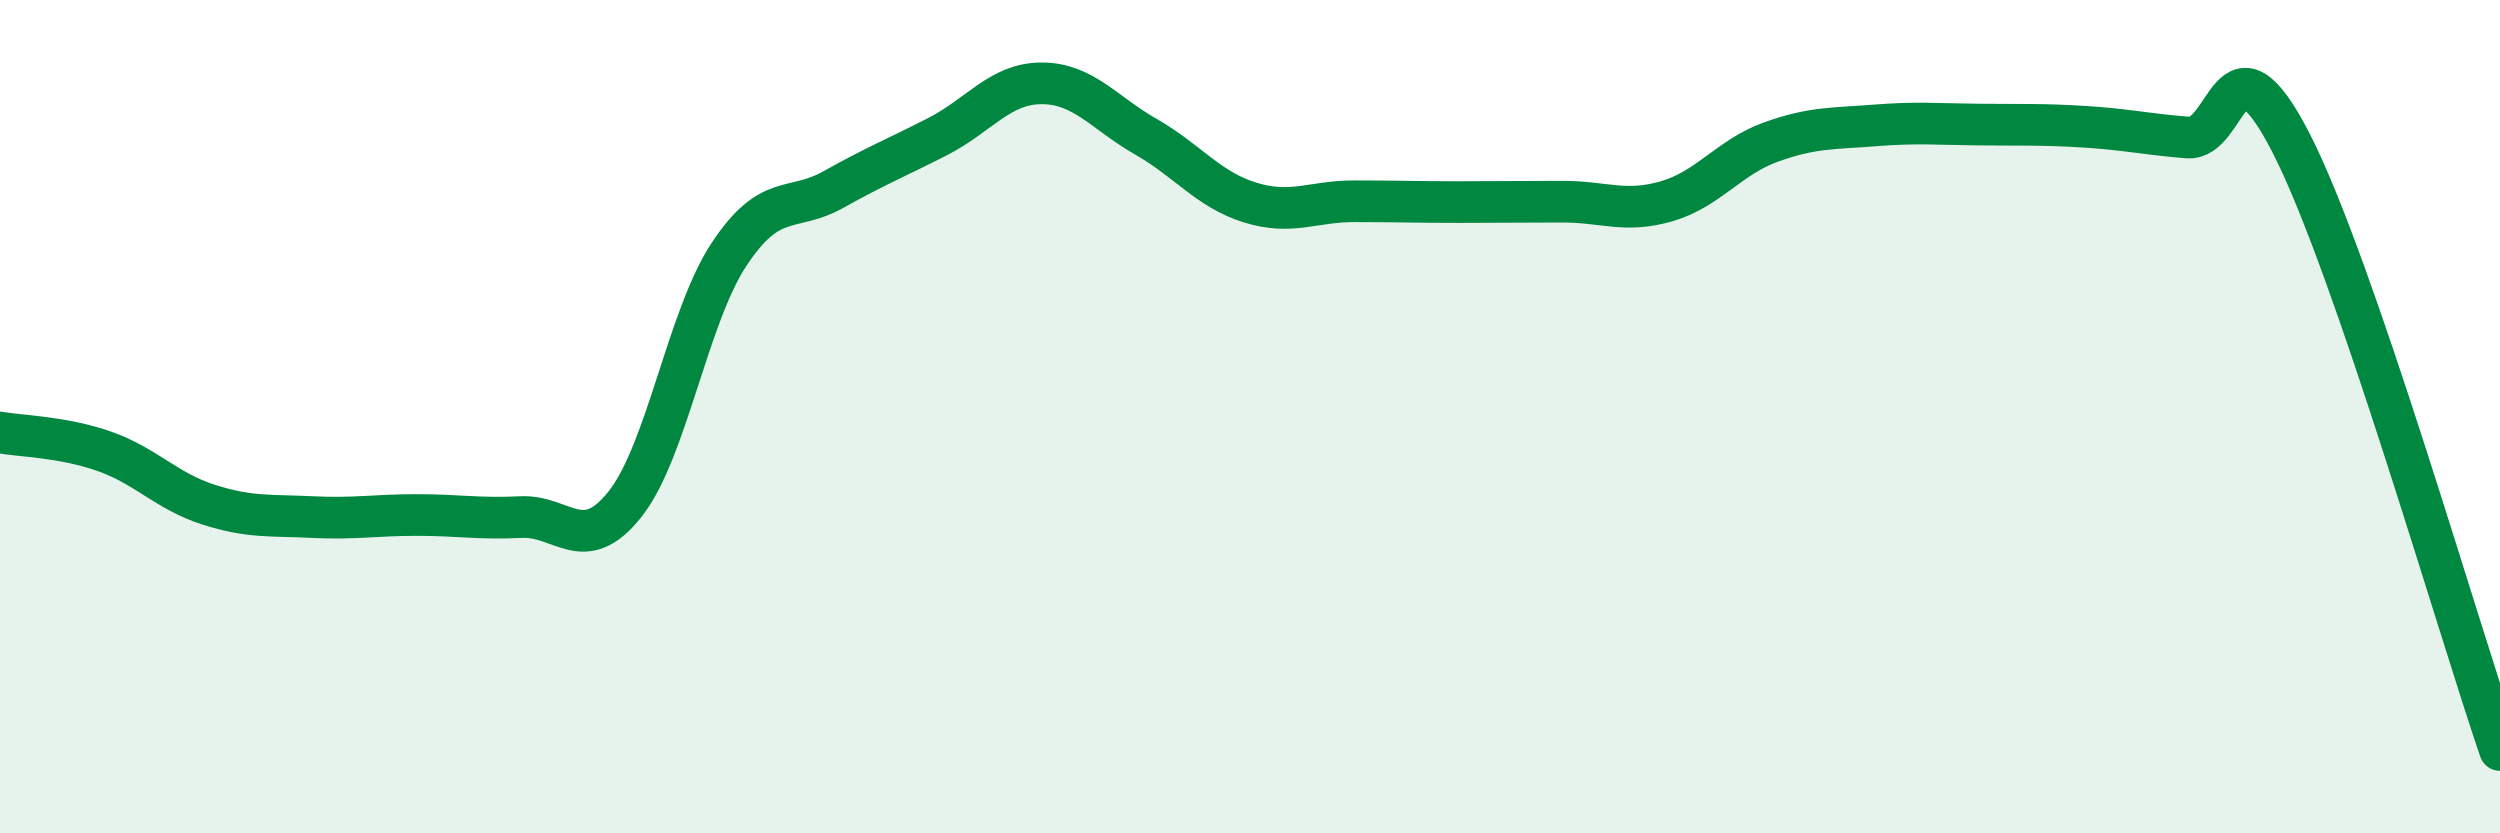
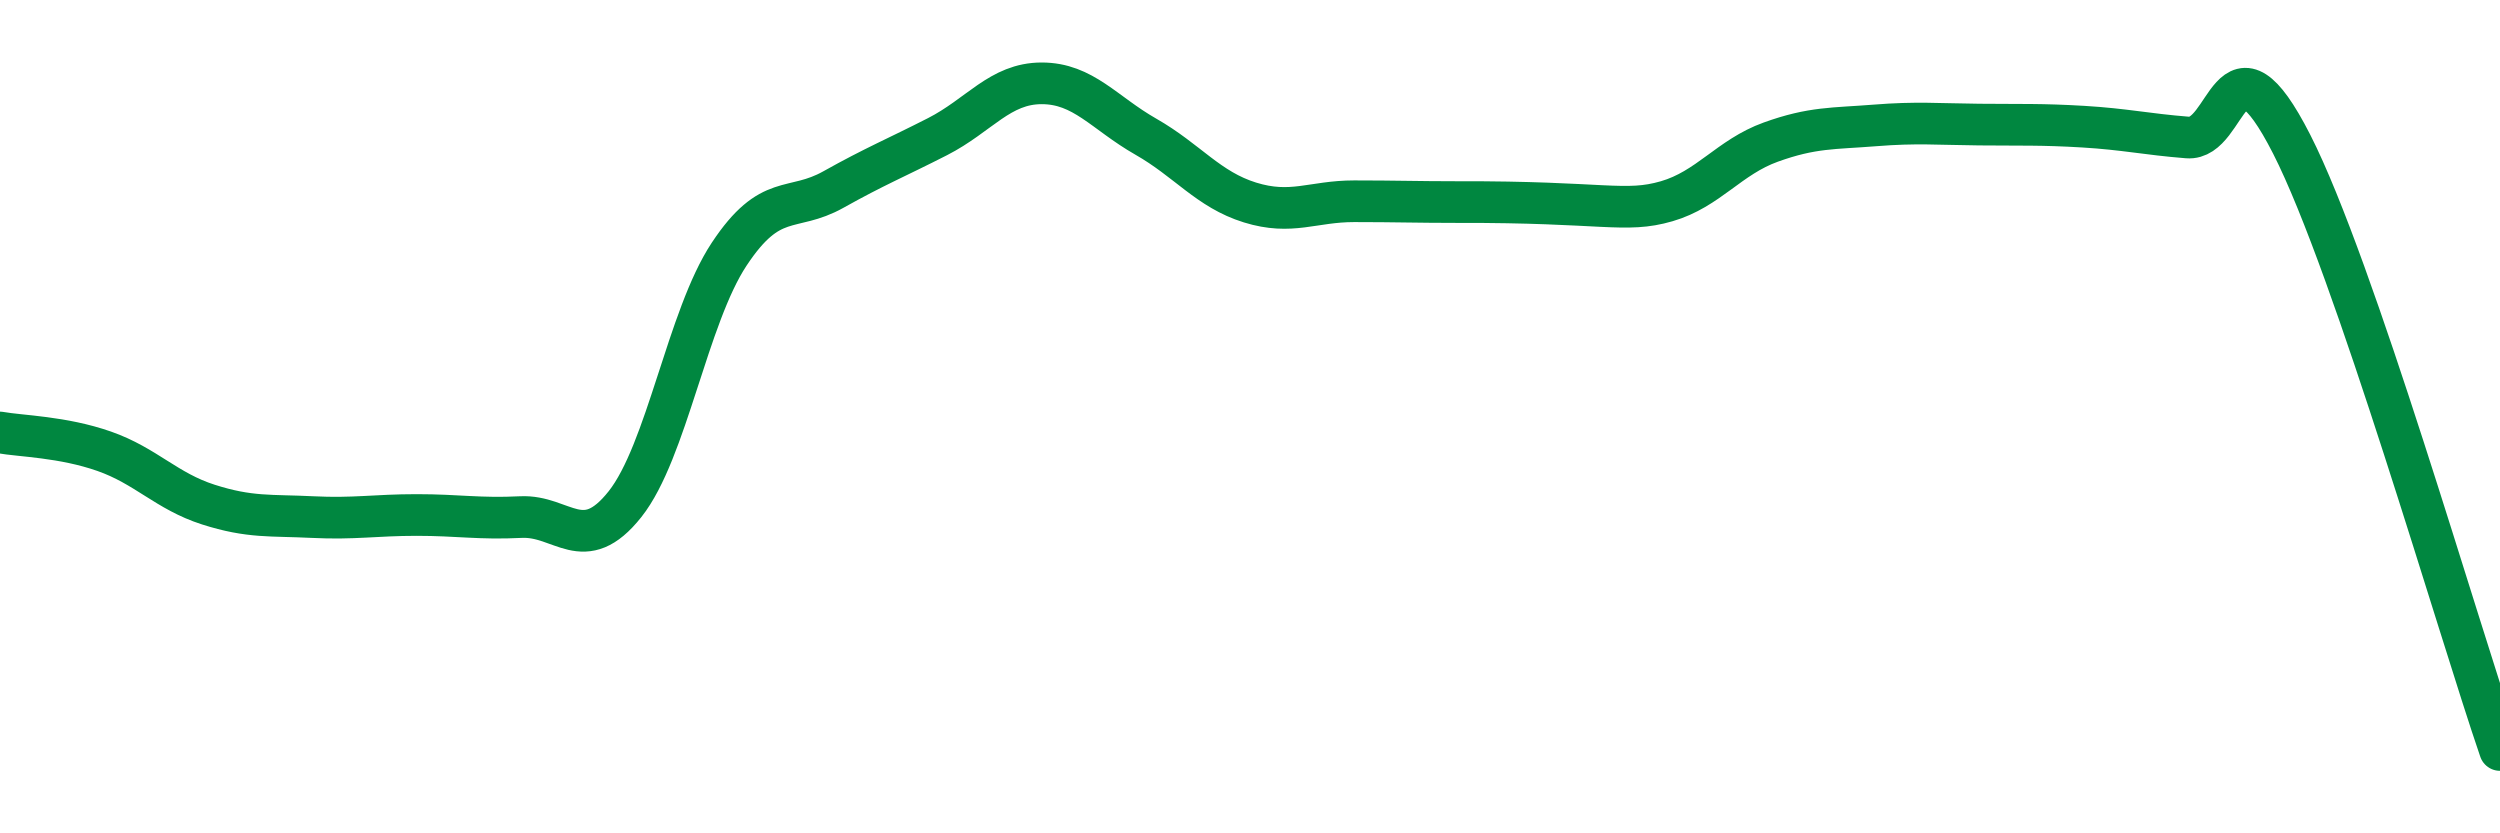
<svg xmlns="http://www.w3.org/2000/svg" width="60" height="20" viewBox="0 0 60 20">
-   <path d="M 0,10.38 C 0.5,10.47 1.5,10.48 2.5,10.83 C 3.5,11.18 4,11.79 5,12.11 C 6,12.43 6.5,12.36 7.5,12.41 C 8.5,12.46 9,12.36 10,12.36 C 11,12.36 11.5,12.46 12.5,12.41 C 13.5,12.36 14,13.36 15,12.1 C 16,10.84 16.5,7.61 17.5,6.1 C 18.5,4.59 19,5.11 20,4.55 C 21,3.99 21.5,3.79 22.5,3.28 C 23.5,2.77 24,2 25,2 C 26,2 26.5,2.71 27.5,3.28 C 28.5,3.85 29,4.55 30,4.86 C 31,5.17 31.5,4.83 32.5,4.83 C 33.5,4.83 34,4.85 35,4.85 C 36,4.85 36.5,4.84 37.5,4.84 C 38.5,4.84 39,5.12 40,4.83 C 41,4.54 41.5,3.77 42.5,3.41 C 43.5,3.05 44,3.09 45,3.01 C 46,2.93 46.5,2.98 47.5,2.99 C 48.5,3 49,2.98 50,3.04 C 51,3.1 51.5,3.22 52.5,3.3 C 53.5,3.38 53.5,0.52 55,3.46 C 56.5,6.4 59,15.09 60,18L60 20L0 20Z" fill="#008740" opacity="0.1" stroke-linecap="round" stroke-linejoin="round" />
-   <path d="M 0,10.38 C 0.5,10.47 1.5,10.48 2.5,10.83 C 3.5,11.18 4,11.79 5,12.11 C 6,12.43 6.5,12.36 7.5,12.41 C 8.5,12.46 9,12.36 10,12.36 C 11,12.36 11.5,12.46 12.5,12.41 C 13.5,12.36 14,13.36 15,12.1 C 16,10.84 16.5,7.61 17.5,6.1 C 18.5,4.59 19,5.11 20,4.55 C 21,3.99 21.5,3.79 22.5,3.28 C 23.5,2.77 24,2 25,2 C 26,2 26.5,2.71 27.5,3.28 C 28.5,3.85 29,4.55 30,4.86 C 31,5.17 31.5,4.83 32.5,4.83 C 33.5,4.83 34,4.85 35,4.85 C 36,4.85 36.5,4.84 37.5,4.84 C 38.5,4.84 39,5.12 40,4.83 C 41,4.54 41.5,3.77 42.5,3.41 C 43.5,3.05 44,3.09 45,3.01 C 46,2.93 46.5,2.98 47.5,2.99 C 48.5,3 49,2.98 50,3.04 C 51,3.1 51.5,3.22 52.5,3.3 C 53.5,3.38 53.5,0.52 55,3.46 C 56.5,6.4 59,15.09 60,18" stroke="#008740" stroke-width="1" fill="none" stroke-linecap="round" stroke-linejoin="round" />
+   <path d="M 0,10.38 C 0.5,10.47 1.5,10.48 2.5,10.83 C 3.5,11.18 4,11.79 5,12.11 C 6,12.43 6.5,12.36 7.5,12.41 C 8.5,12.46 9,12.36 10,12.36 C 11,12.36 11.5,12.46 12.5,12.41 C 13.5,12.36 14,13.36 15,12.1 C 16,10.84 16.5,7.61 17.5,6.1 C 18.5,4.59 19,5.11 20,4.55 C 21,3.99 21.5,3.79 22.5,3.28 C 23.5,2.77 24,2 25,2 C 26,2 26.5,2.71 27.5,3.28 C 28.5,3.85 29,4.55 30,4.86 C 31,5.17 31.5,4.83 32.5,4.83 C 33.5,4.83 34,4.85 35,4.85 C 38.5,4.84 39,5.12 40,4.83 C 41,4.54 41.5,3.77 42.5,3.41 C 43.5,3.05 44,3.09 45,3.01 C 46,2.93 46.5,2.98 47.5,2.99 C 48.5,3 49,2.98 50,3.04 C 51,3.1 51.5,3.22 52.5,3.3 C 53.5,3.38 53.5,0.52 55,3.46 C 56.5,6.4 59,15.09 60,18" stroke="#008740" stroke-width="1" fill="none" stroke-linecap="round" stroke-linejoin="round" />
</svg>